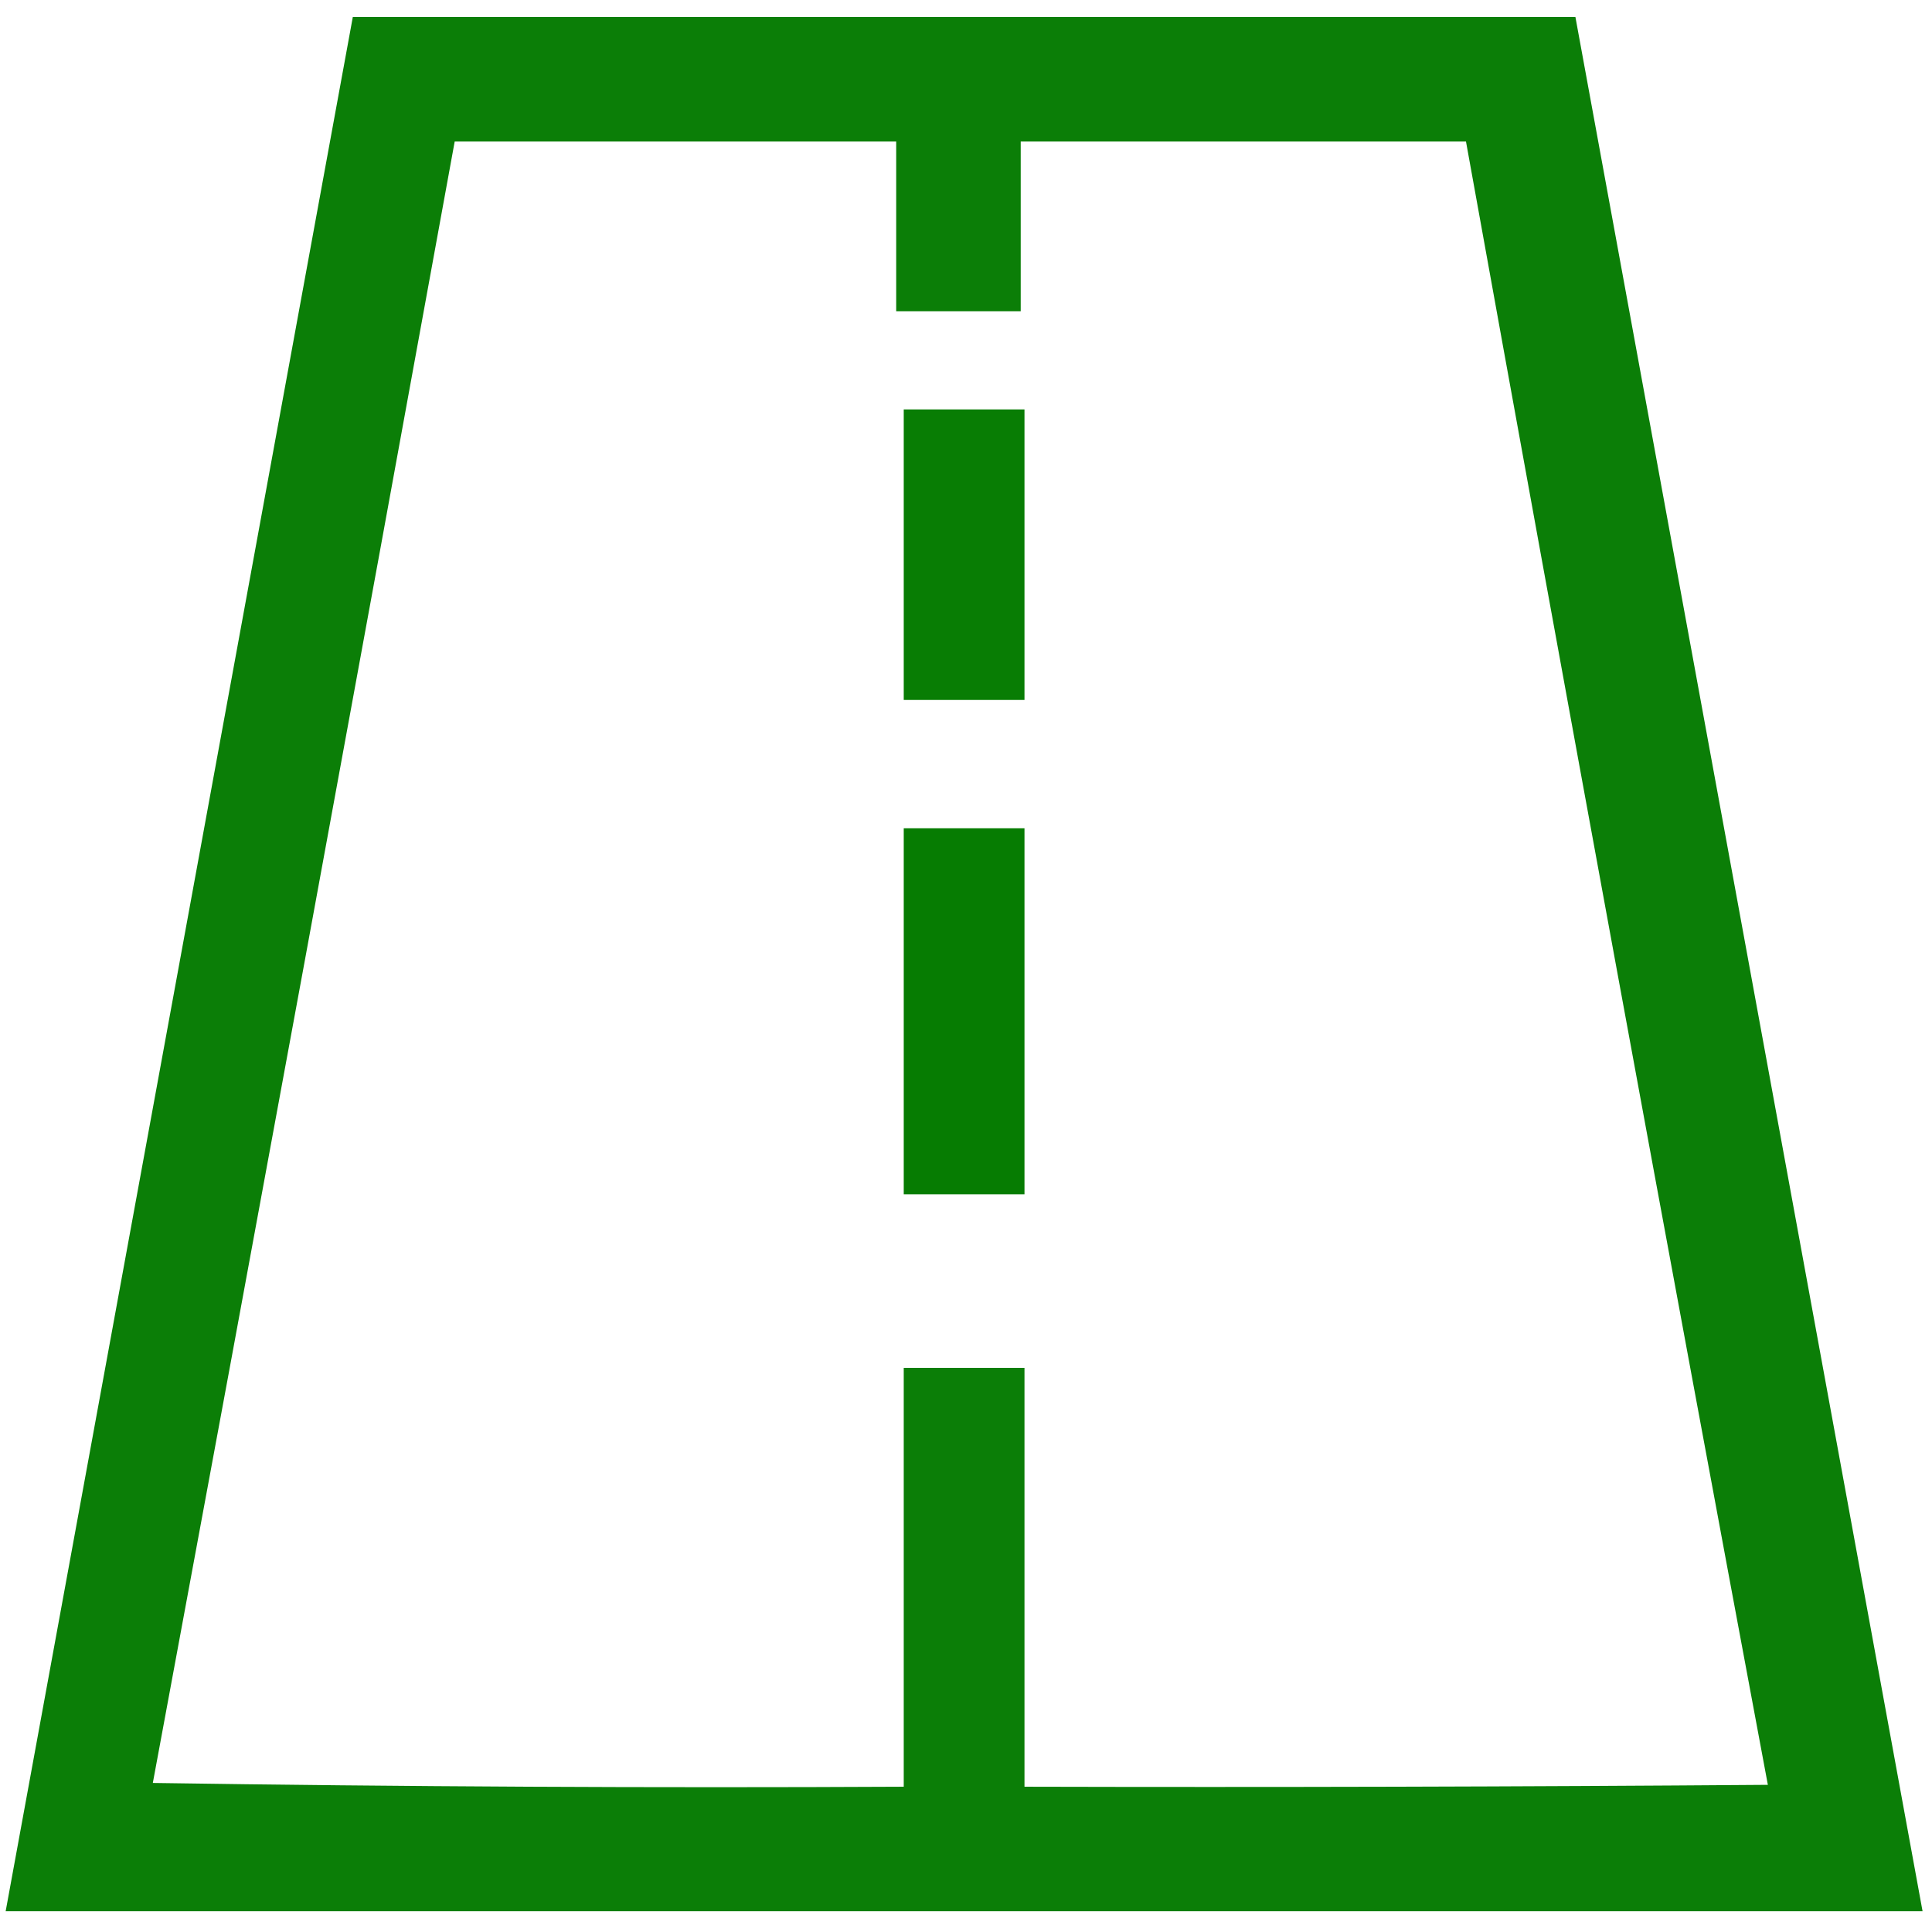
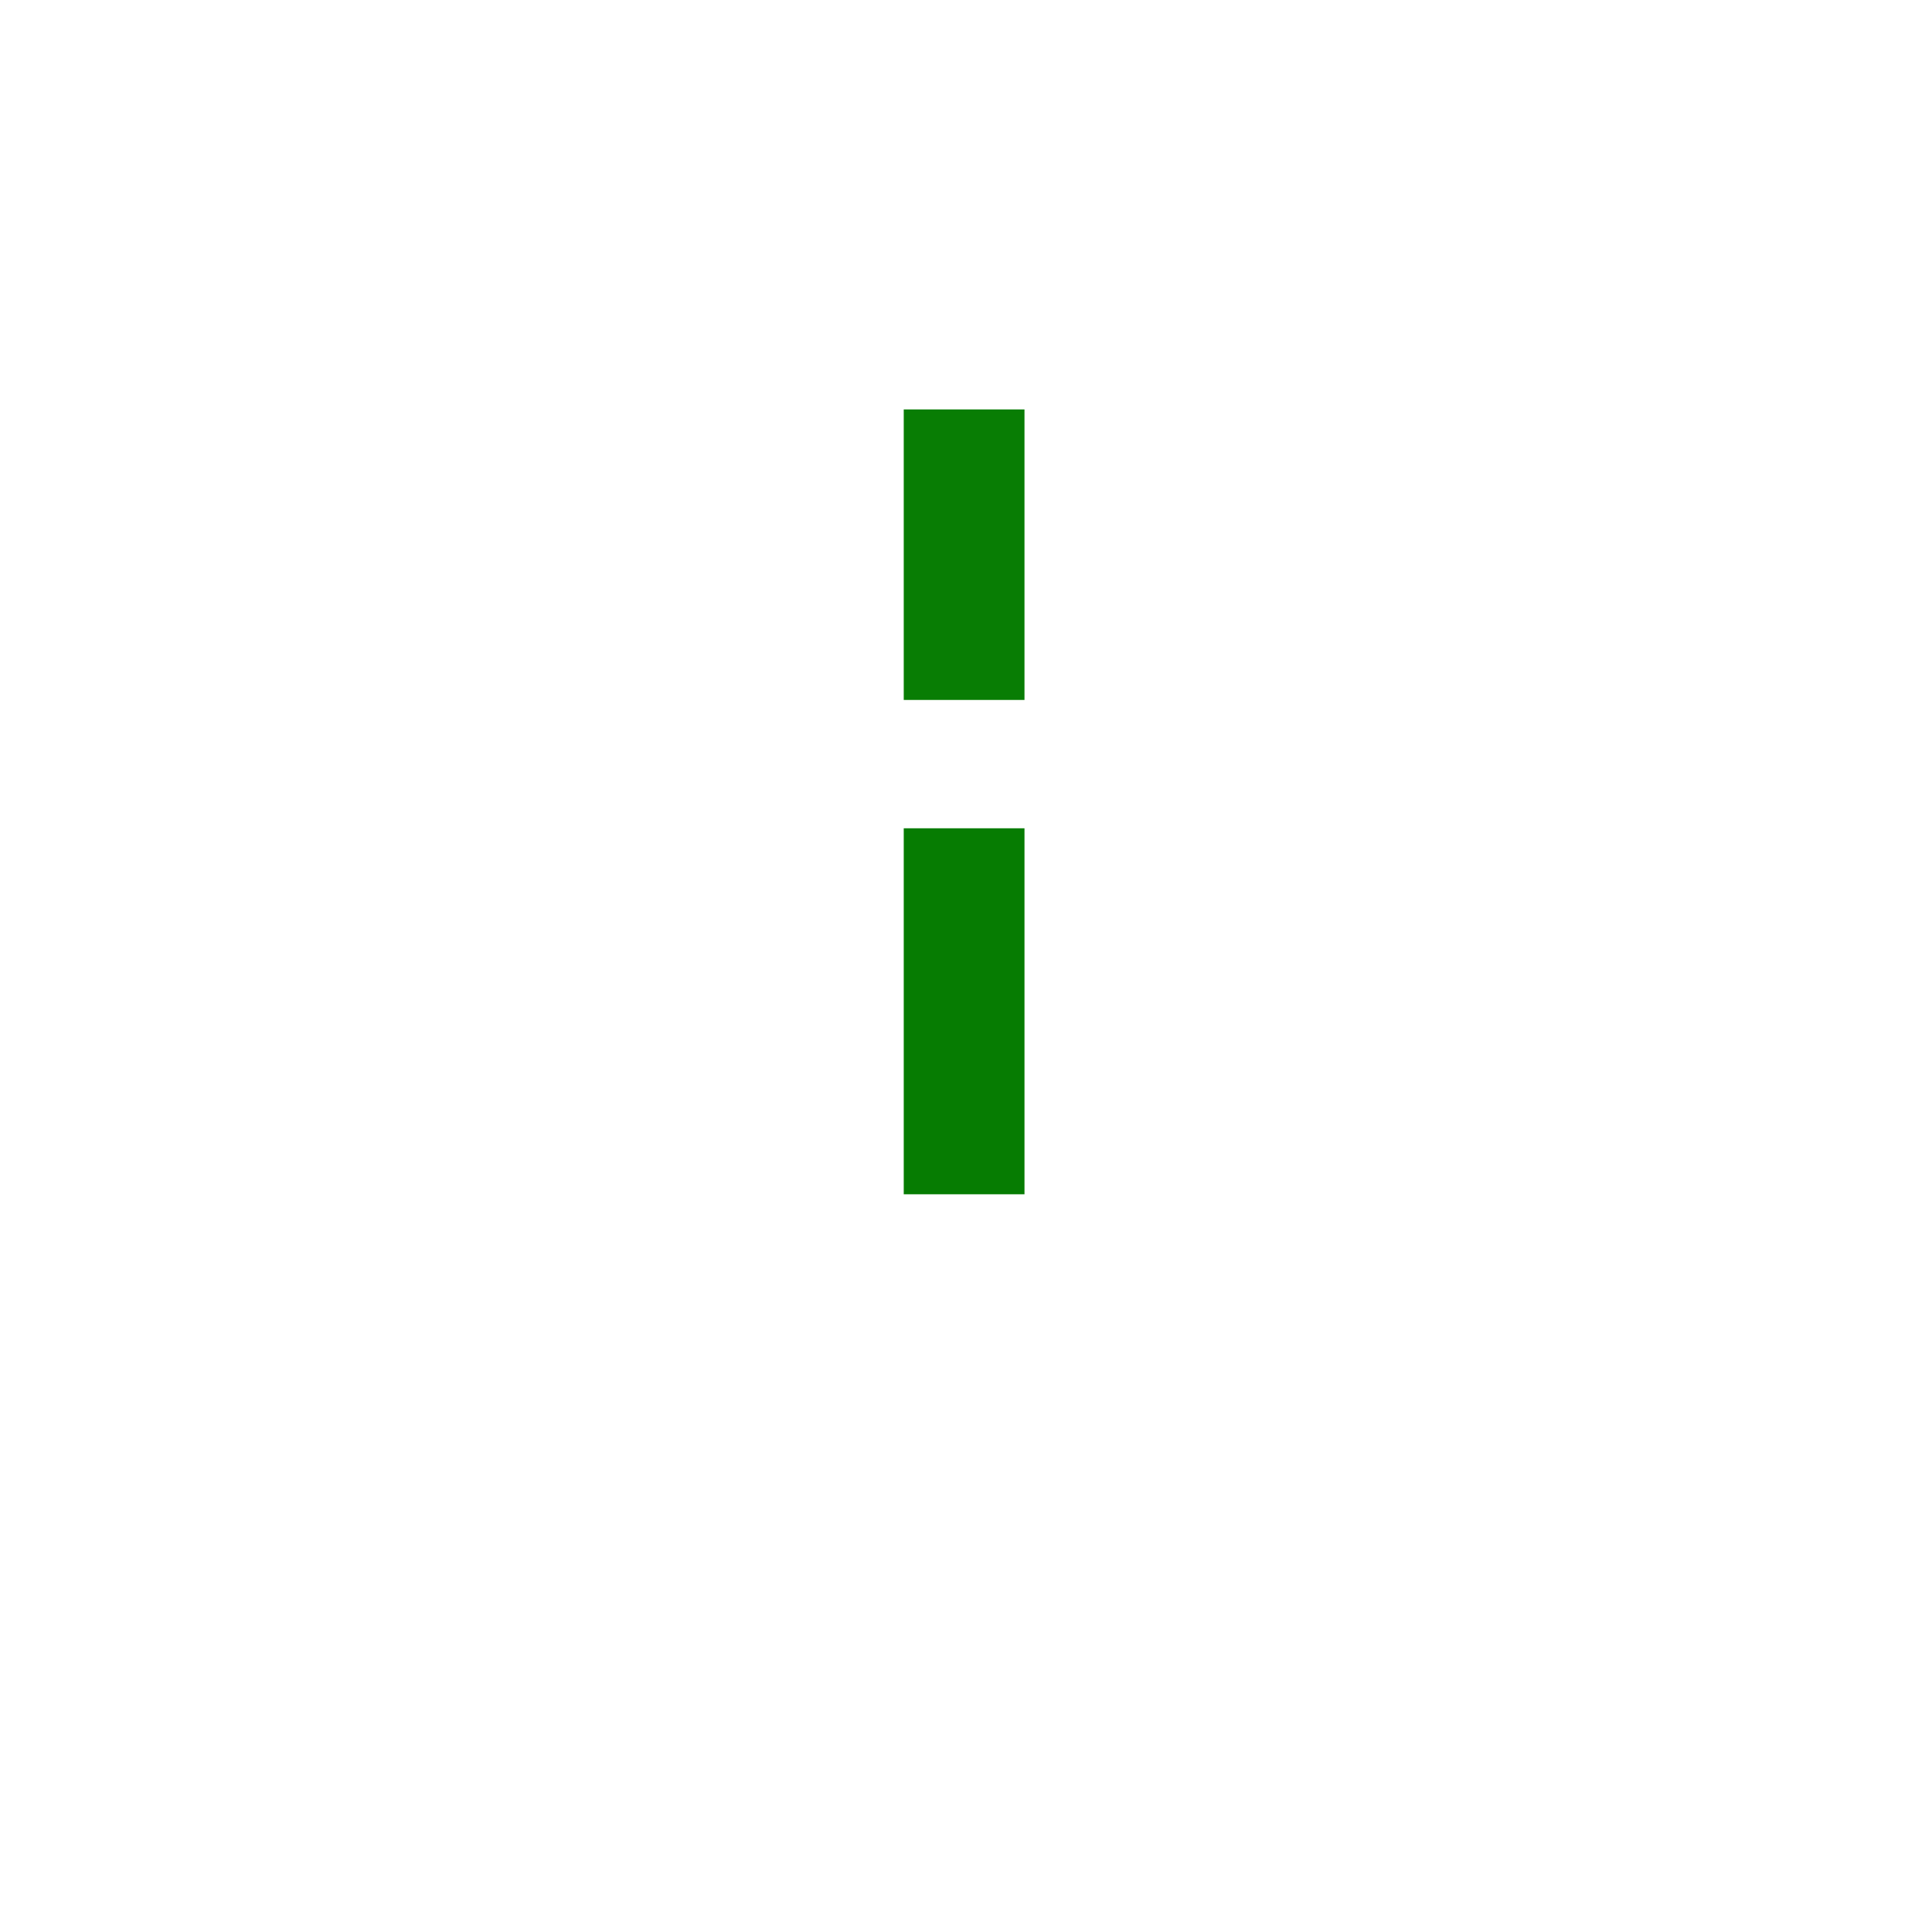
<svg xmlns="http://www.w3.org/2000/svg" version="1.1" width="512px" height="512px" style="shape-rendering:geometricPrecision; text-rendering:geometricPrecision; image-rendering:optimizeQuality; fill-rule:evenodd; clip-rule:evenodd">
  <g>
-     <path style="opacity:0.97" fill="#057B00" d="M 93.5,4.5 C 201.5,4.5 309.5,4.5 417.5,4.5C 448.167,171.833 478.833,339.167 509.5,506.5C 340.167,506.5 170.833,506.5 1.5,506.5C 32.167,339.167 62.833,171.833 93.5,4.5 Z M 120.5,37.5 C 159.5,37.5 198.5,37.5 237.5,37.5C 237.5,52.5 237.5,67.5 237.5,82.5C 248.5,82.5 259.5,82.5 270.5,82.5C 270.5,67.5 270.5,52.5 270.5,37.5C 309.833,37.5 349.167,37.5 388.5,37.5C 414.723,182.777 441.389,327.944 468.5,473C 402.834,473.5 337.168,473.667 271.5,473.5C 271.5,436.5 271.5,399.5 271.5,362.5C 260.833,362.5 250.167,362.5 239.5,362.5C 239.5,399.5 239.5,436.5 239.5,473.5C 173.163,473.833 106.83,473.5 40.5,472.5C 67.424,327.549 94.09,182.549 120.5,37.5 Z" />
-   </g>
+     </g>
  <g>
    <path style="opacity:0.984" fill="#057B00" d="M 239.5,108.5 C 250.167,108.5 260.833,108.5 271.5,108.5C 271.5,134.167 271.5,159.833 271.5,185.5C 260.833,185.5 250.167,185.5 239.5,185.5C 239.5,159.833 239.5,134.167 239.5,108.5 Z" />
  </g>
  <g>
    <path style="opacity:0.99" fill="#057B00" d="M 239.5,219.5 C 250.167,219.5 260.833,219.5 271.5,219.5C 271.5,251.833 271.5,284.167 271.5,316.5C 260.833,316.5 250.167,316.5 239.5,316.5C 239.5,284.167 239.5,251.833 239.5,219.5 Z" />
  </g>
</svg>